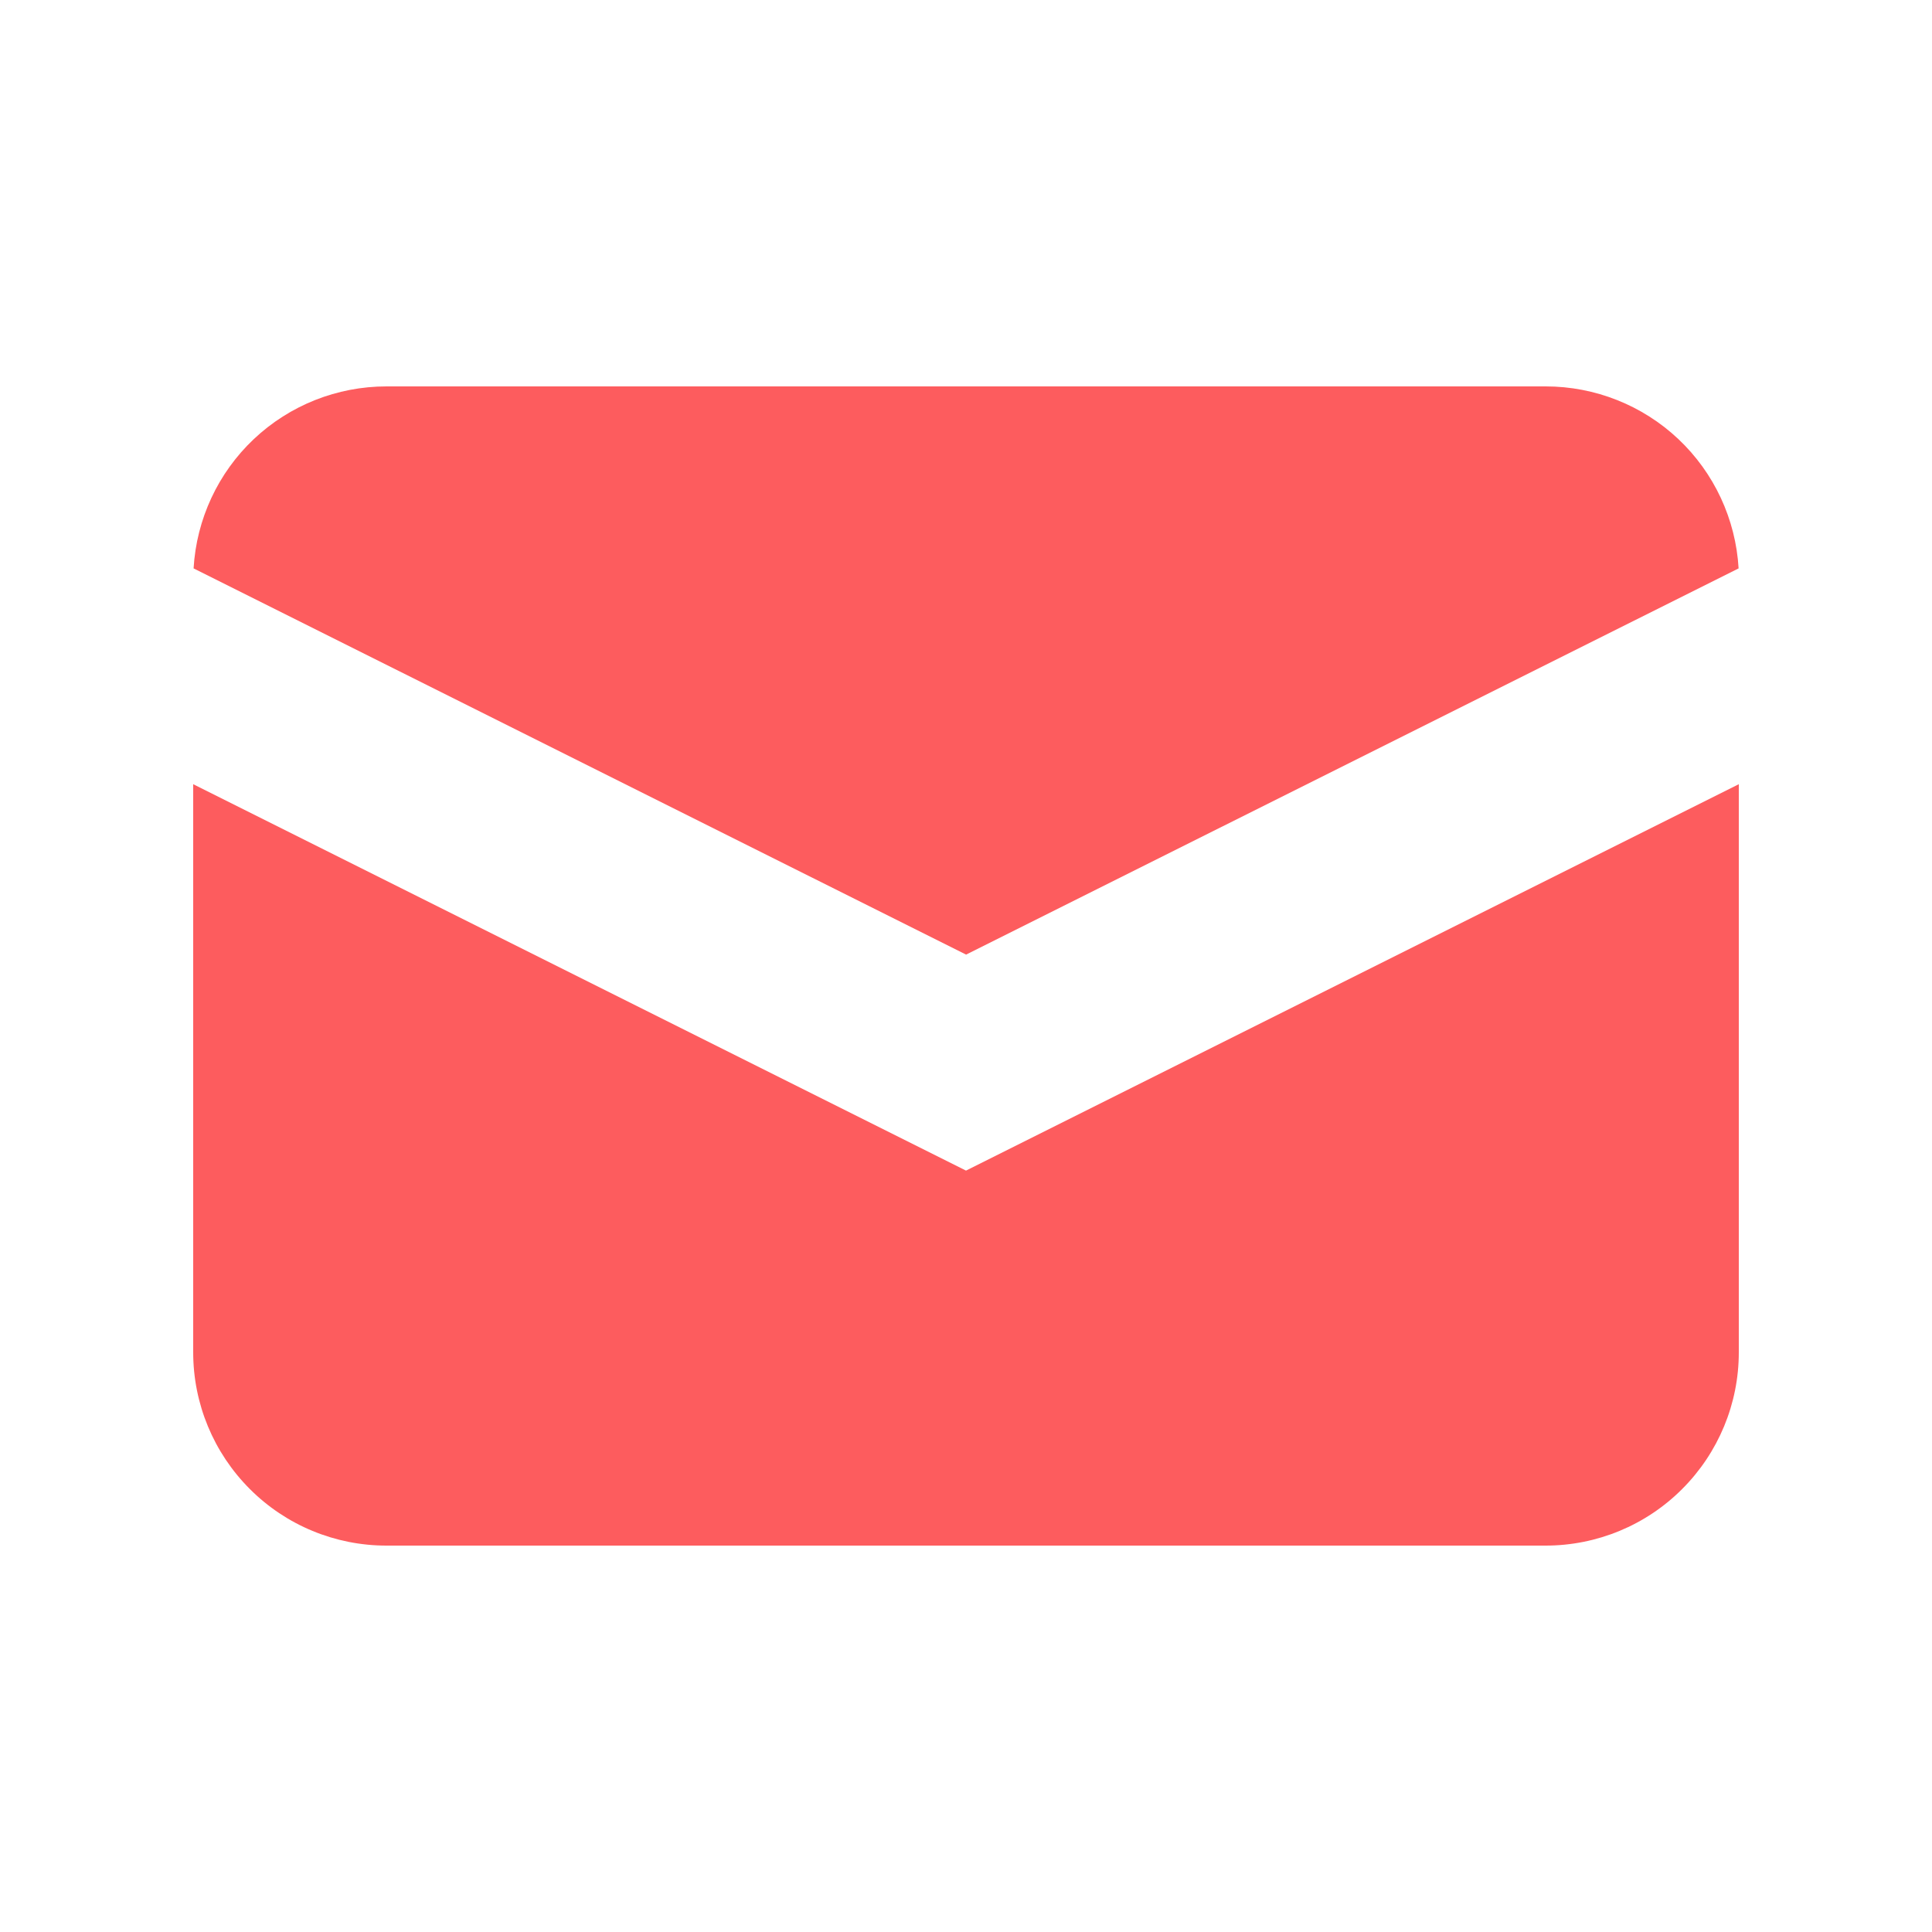
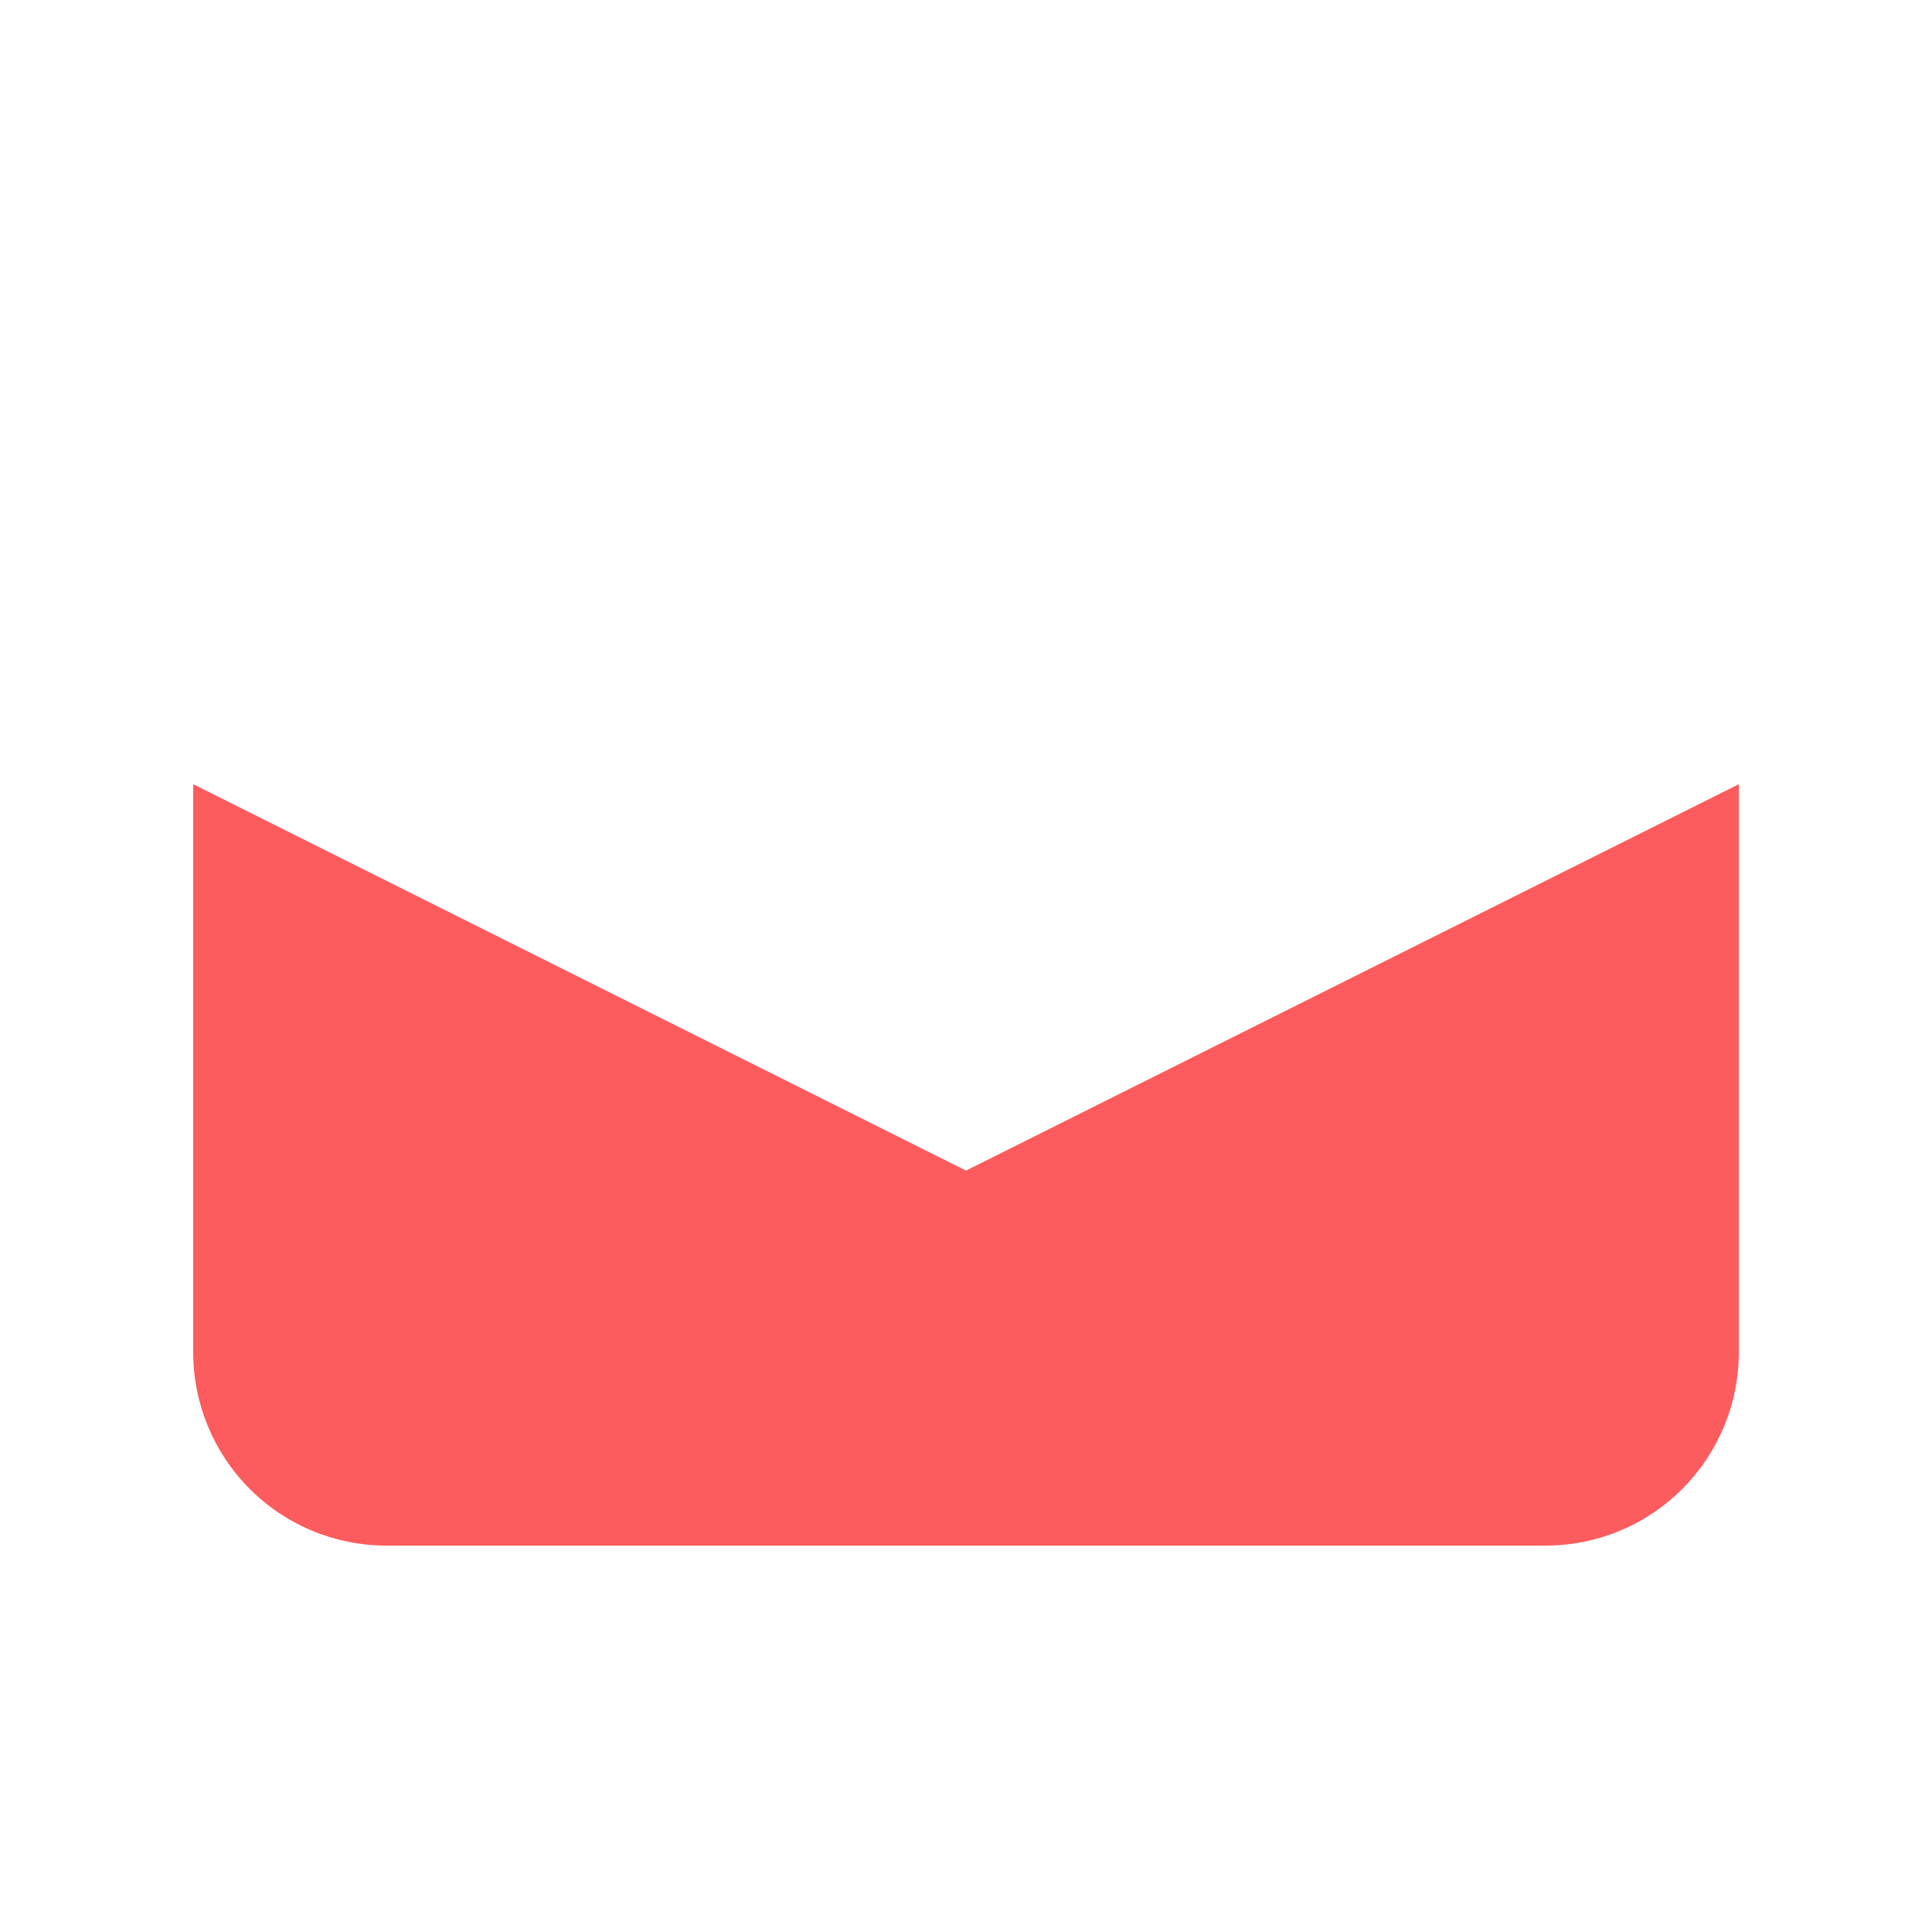
<svg xmlns="http://www.w3.org/2000/svg" width="20" height="20" viewBox="0 0 20 20" fill="none">
-   <path d="M2.004 5.884L10.001 9.882L17.998 5.884C17.968 5.374 17.745 4.895 17.374 4.545C17.003 4.195 16.511 4 16.001 4H4.001C3.49 4 2.999 4.195 2.628 4.545C2.257 4.895 2.034 5.374 2.004 5.884Z" fill="#FD5C5E" />
  <path d="M18 8.118L10 12.118L2 8.118V14C2 14.531 2.211 15.039 2.586 15.414C2.961 15.79 3.47 16 4 16H16C16.53 16 17.039 15.79 17.414 15.414C17.789 15.039 18 14.531 18 14V8.118Z" fill="#FD5C5E" />
</svg>